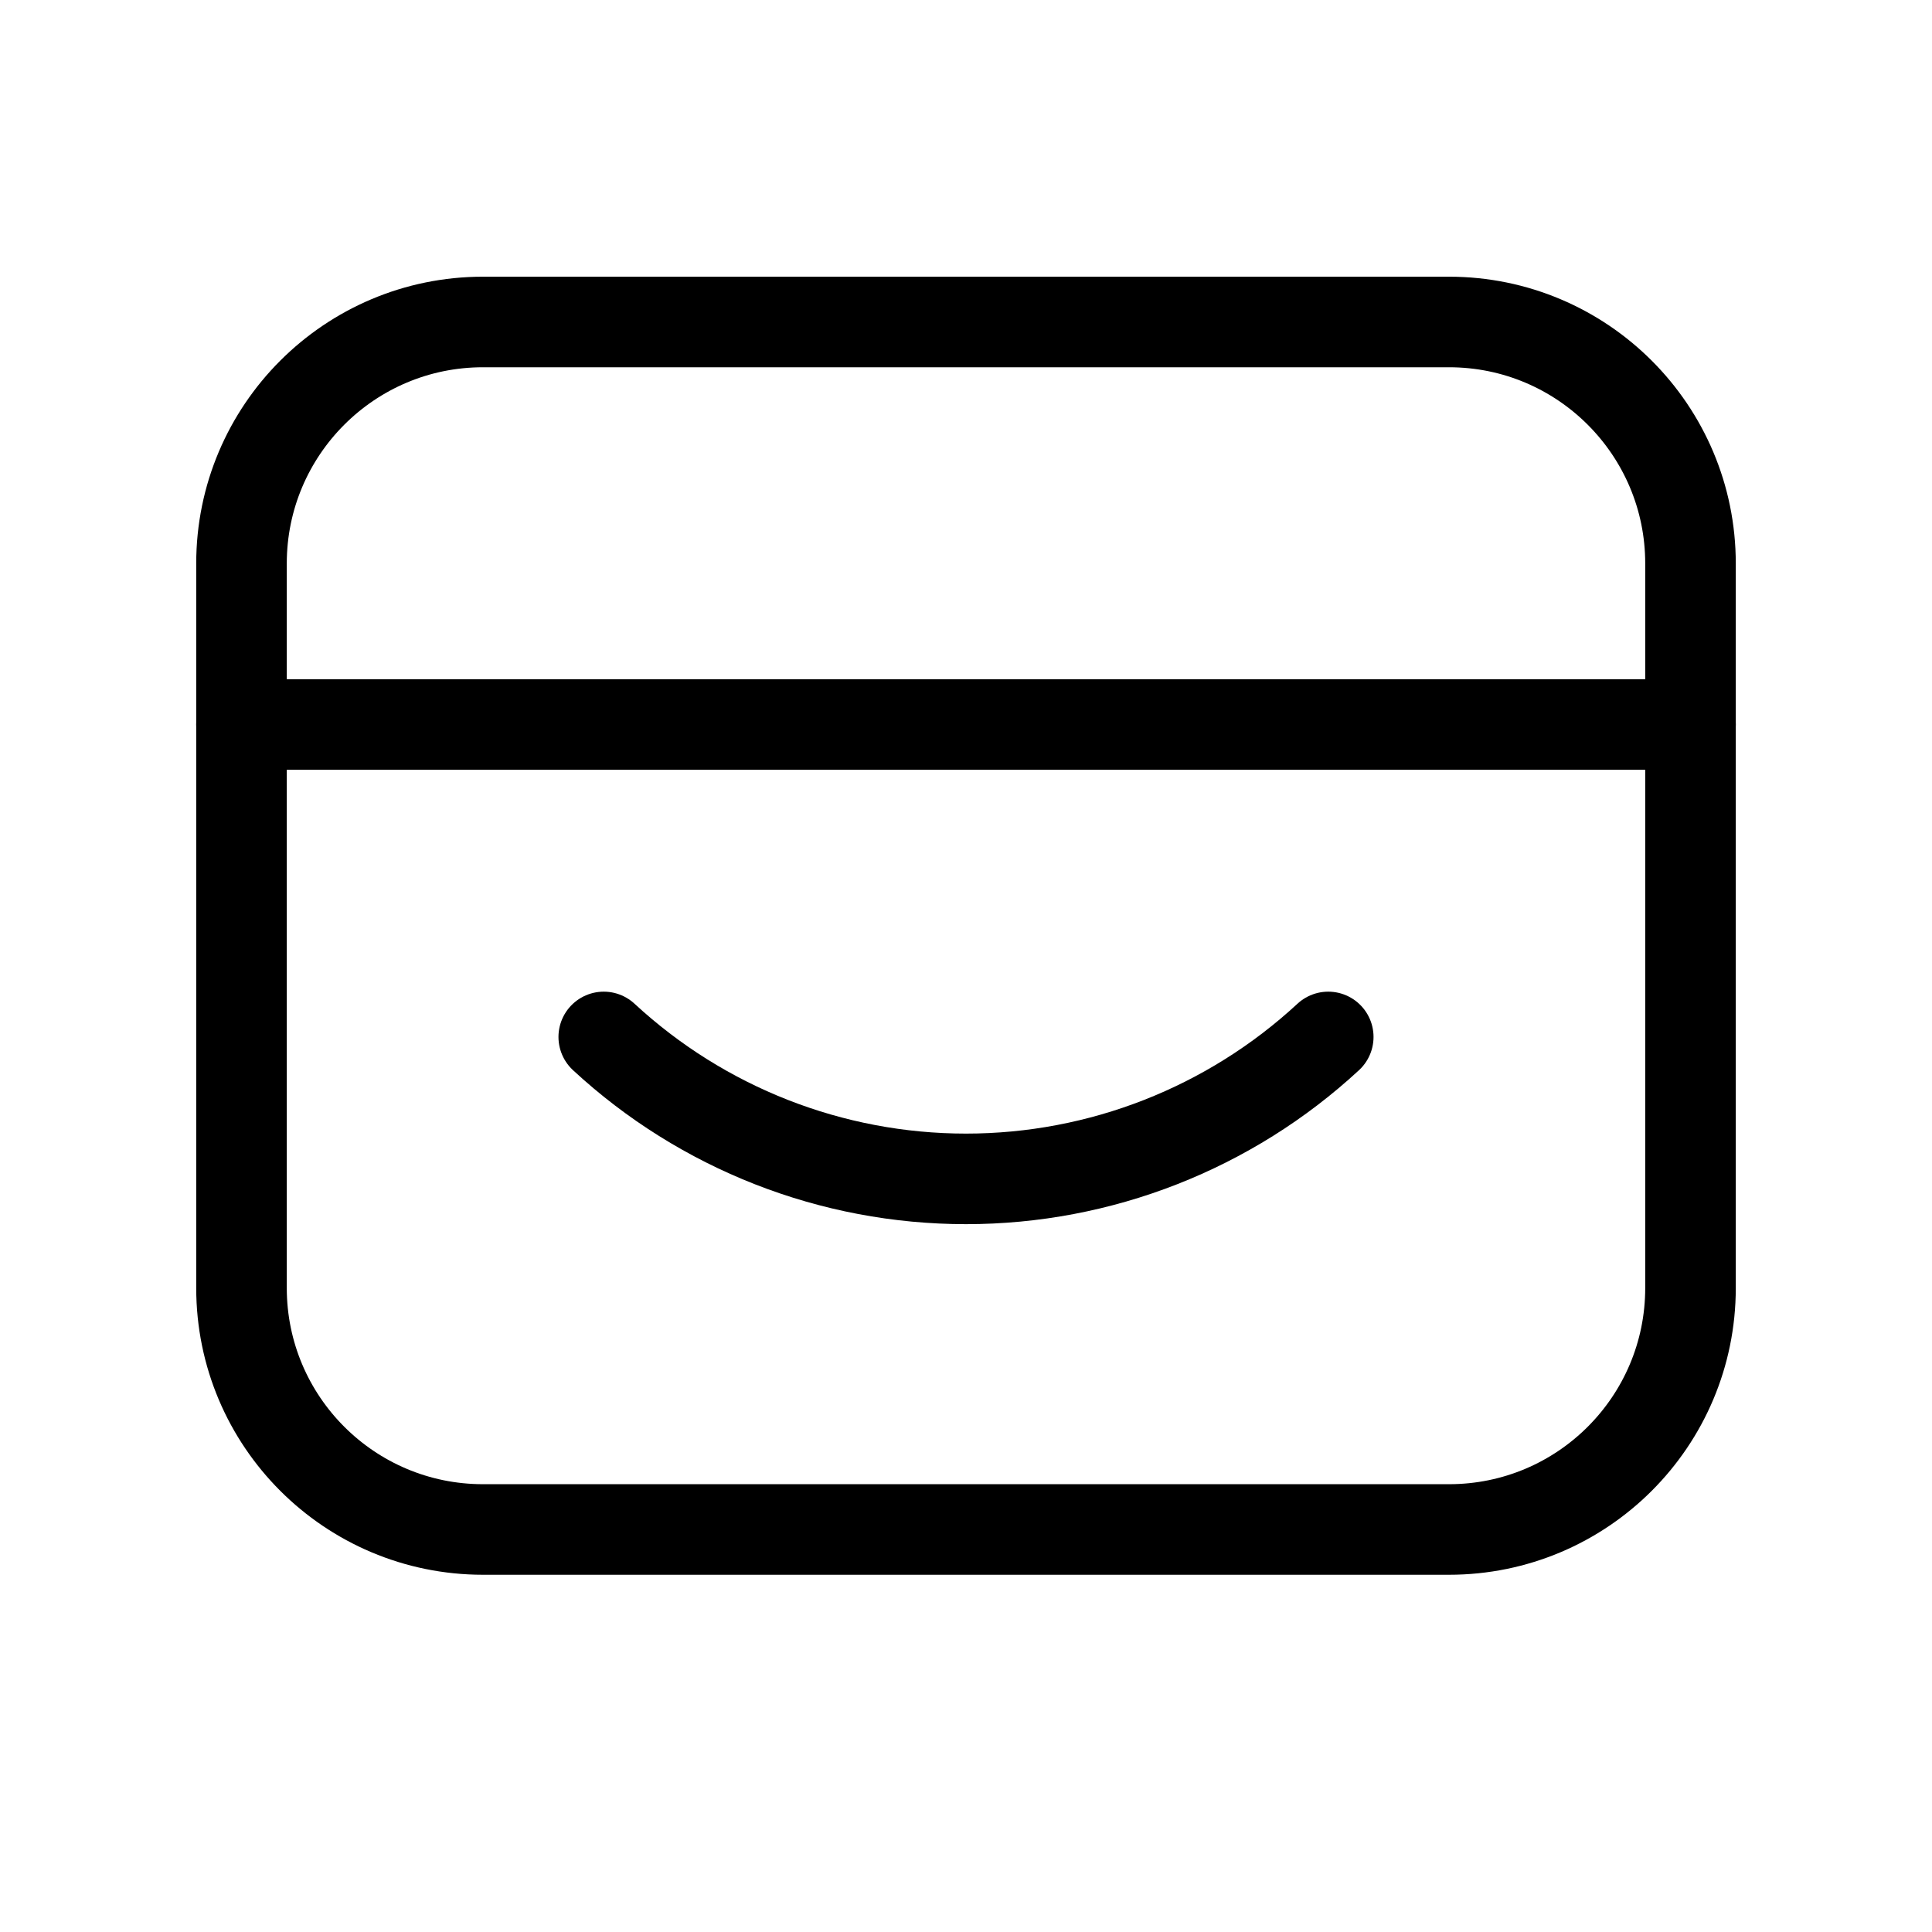
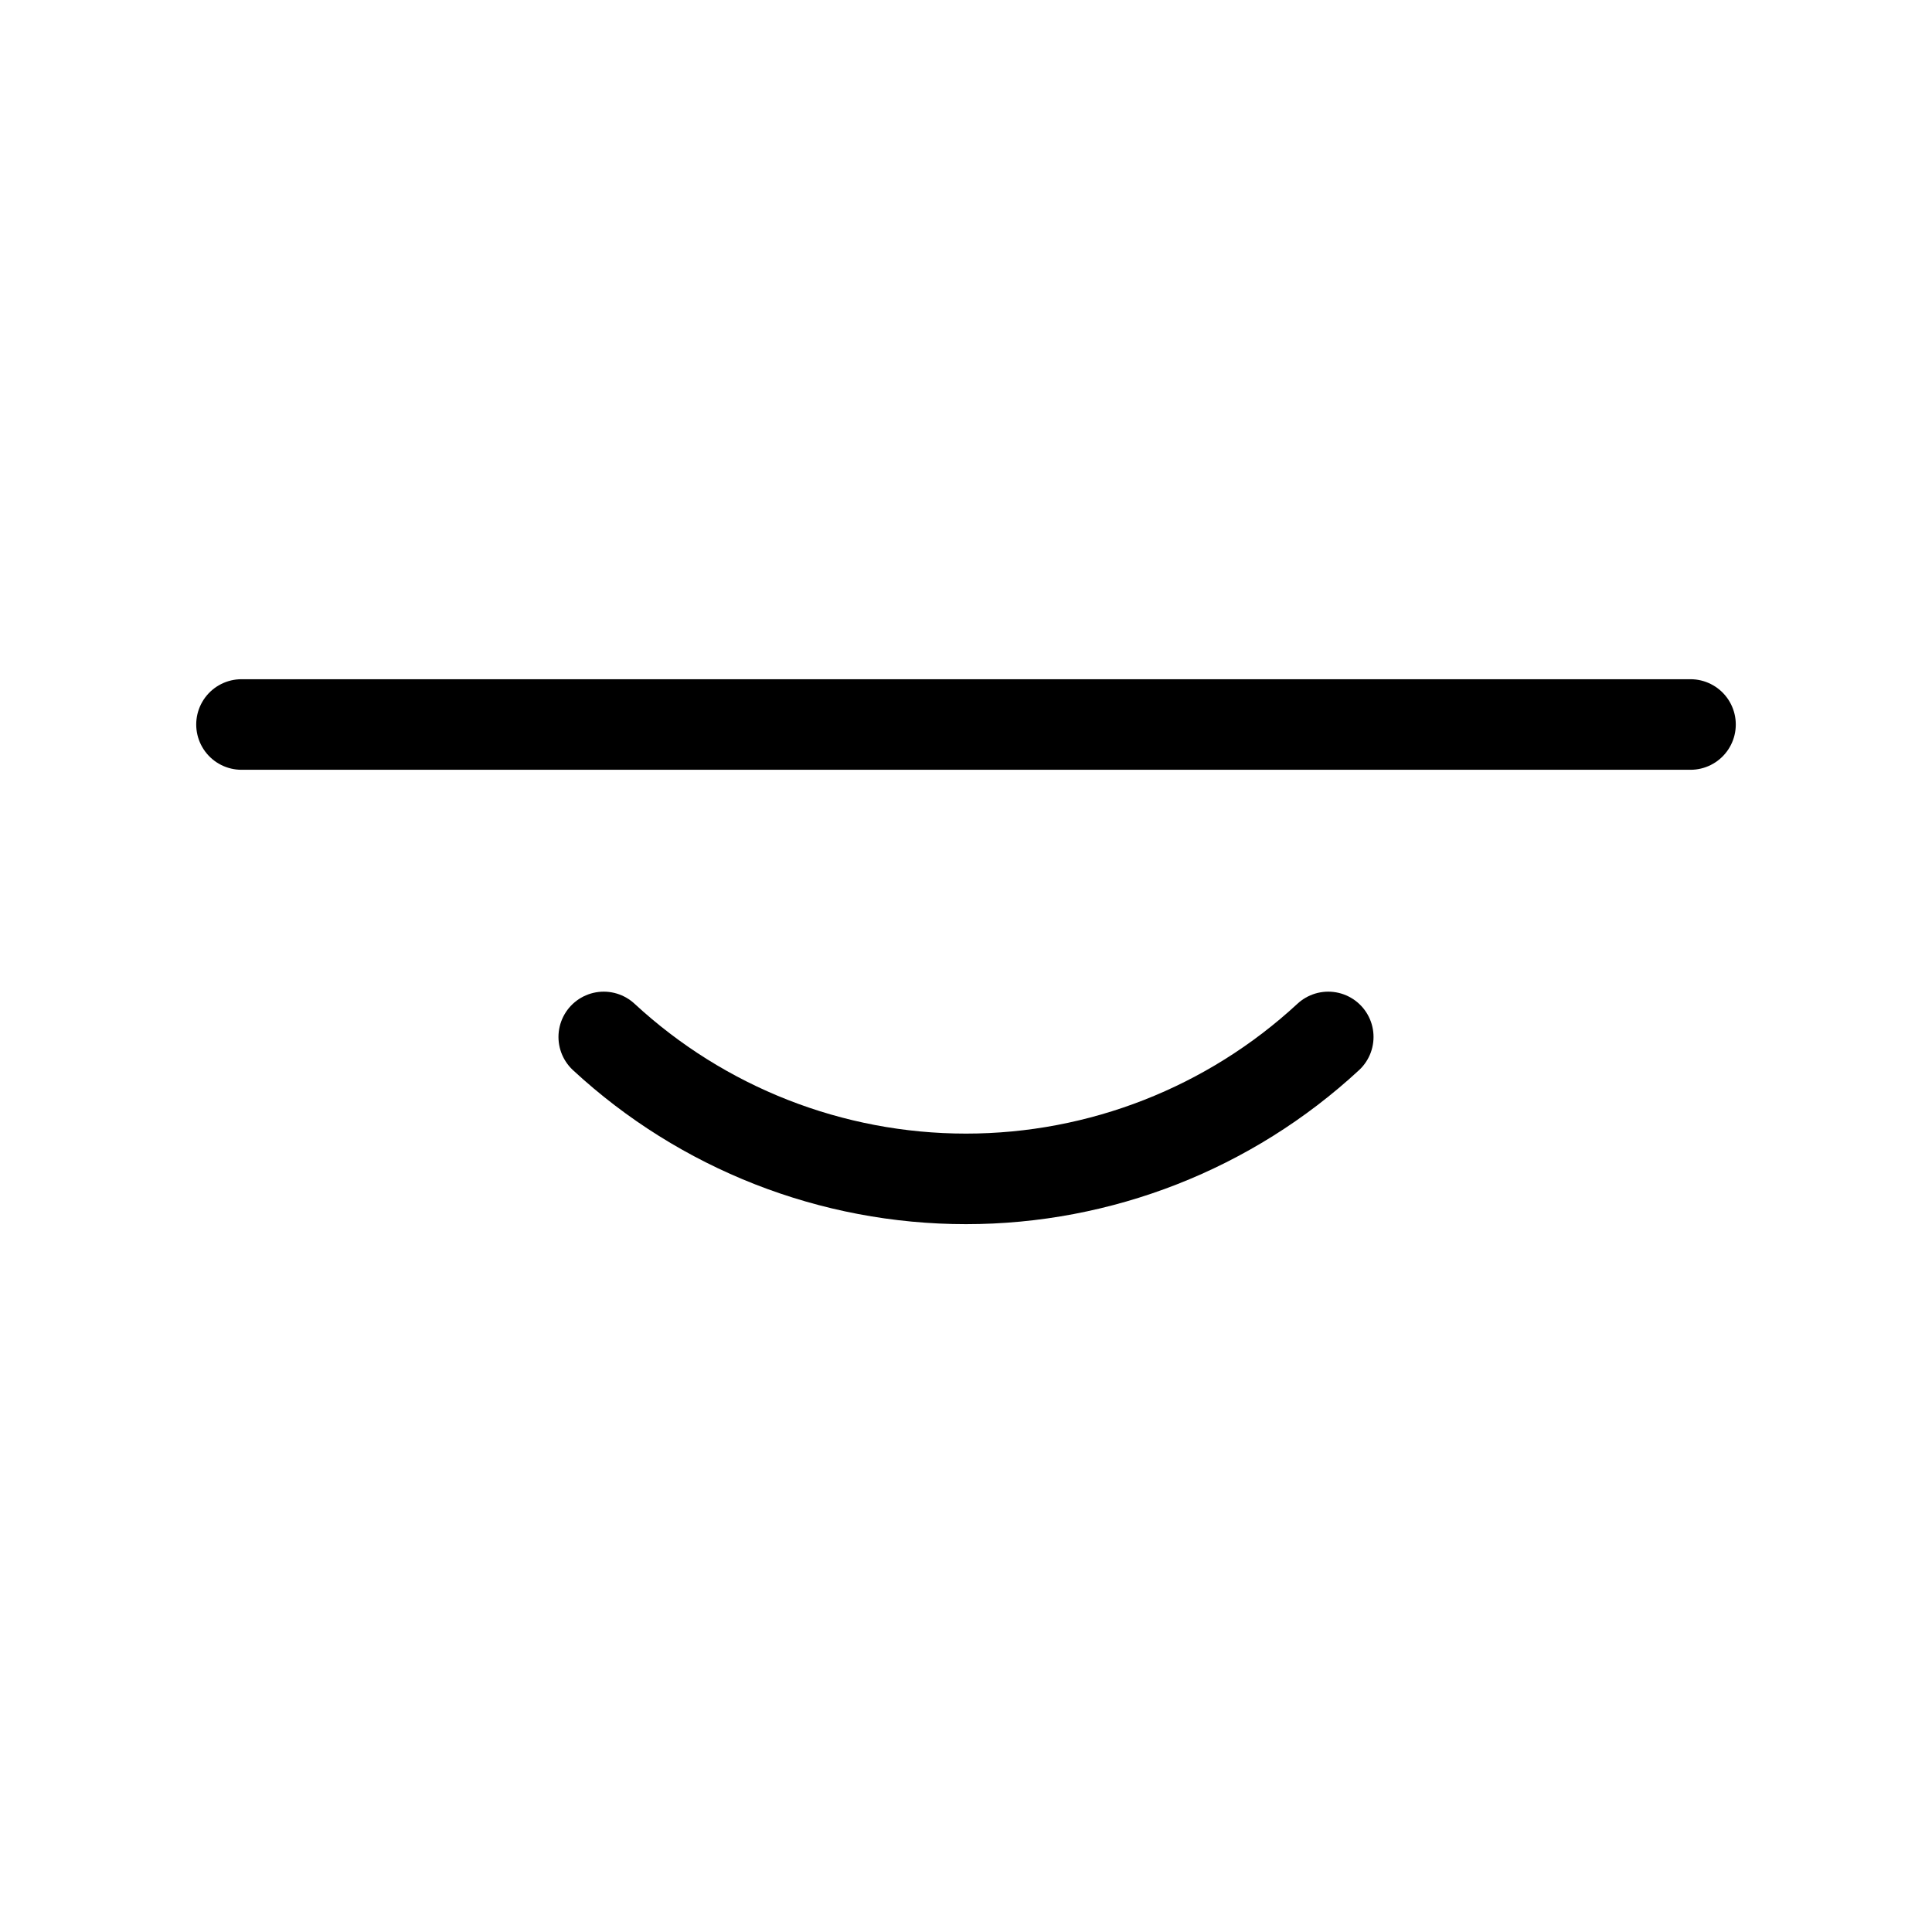
<svg xmlns="http://www.w3.org/2000/svg" width="32" height="32" viewBox="0 0 32 32" fill="none">
  <path d="M28 12H4" stroke="black" stroke-width="1.5" stroke-linecap="round" stroke-linejoin="round" />
-   <path d="M24 5.333H8C5.791 5.333 4 7.124 4 9.333V21.333C4 23.543 5.791 25.333 8 25.333H24C26.209 25.333 28 23.543 28 21.333V9.333C28 7.124 26.209 5.333 24 5.333Z" stroke="black" stroke-width="1.5" stroke-linecap="round" stroke-linejoin="round" />
  <path d="M10 17.175C11.633 18.686 13.775 19.526 16 19.526C18.225 19.526 20.367 18.686 22 17.175" stroke="black" stroke-width="1.5" stroke-linecap="round" stroke-linejoin="round" />
</svg>